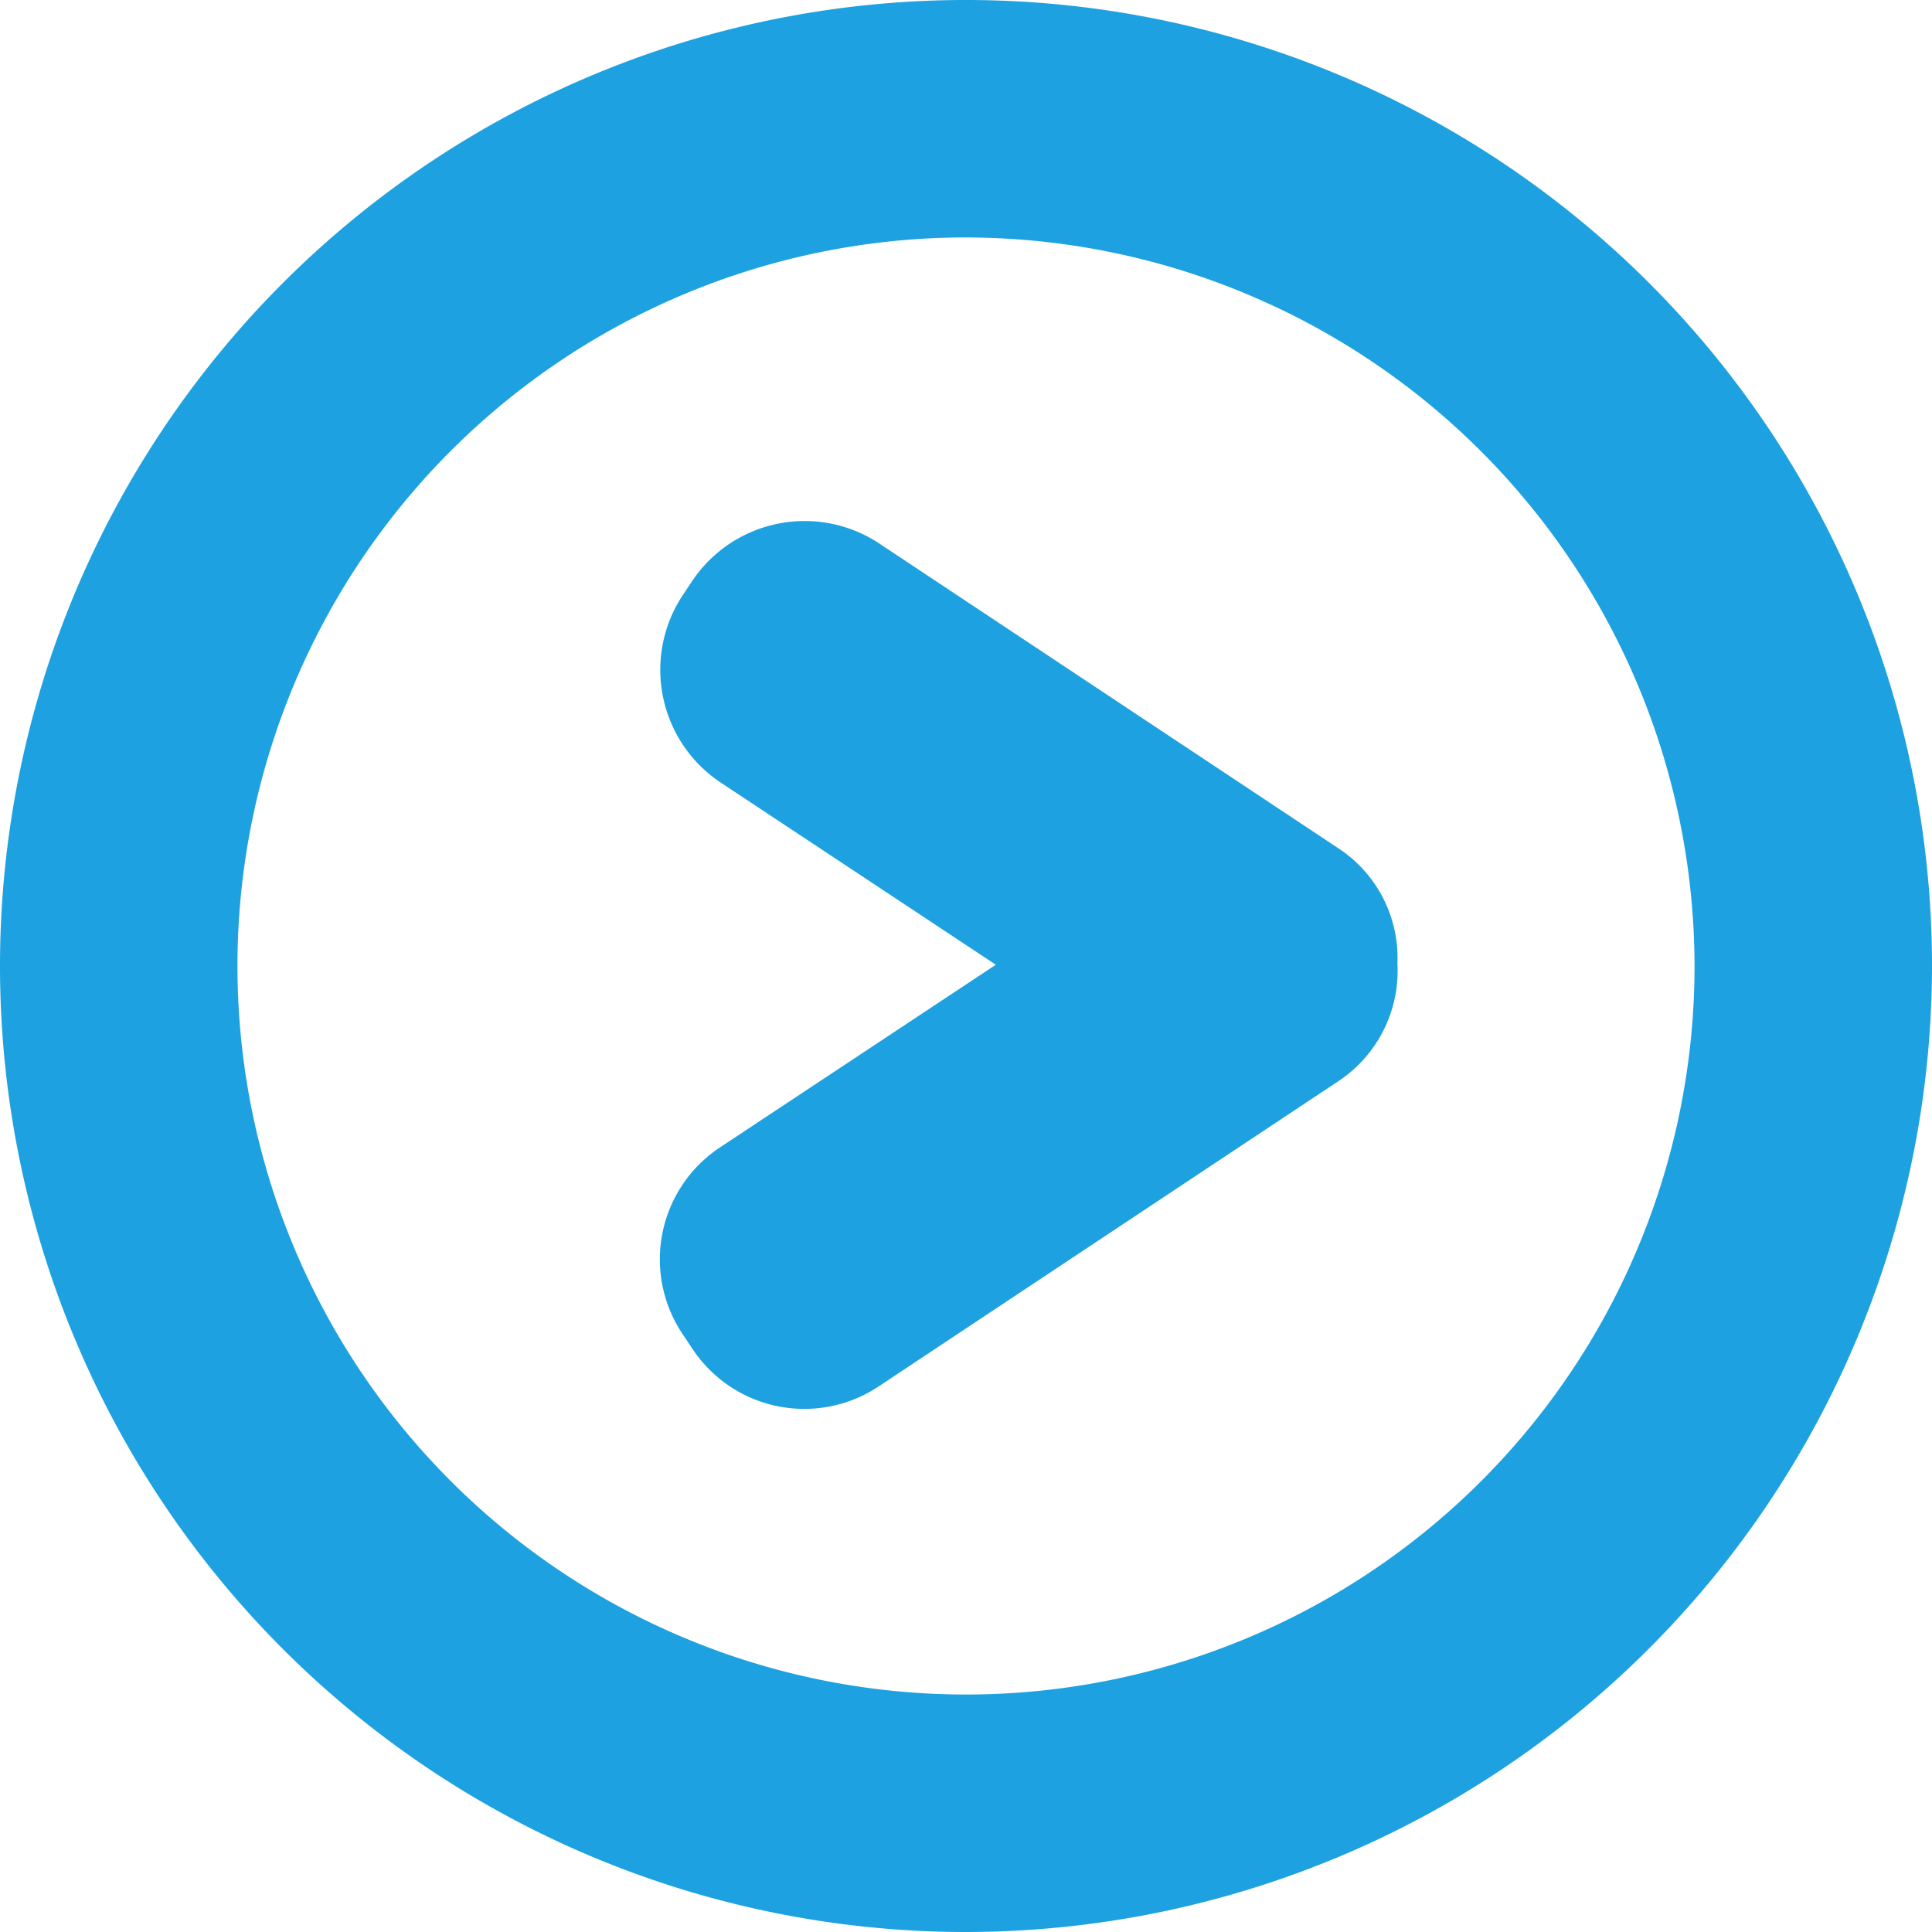
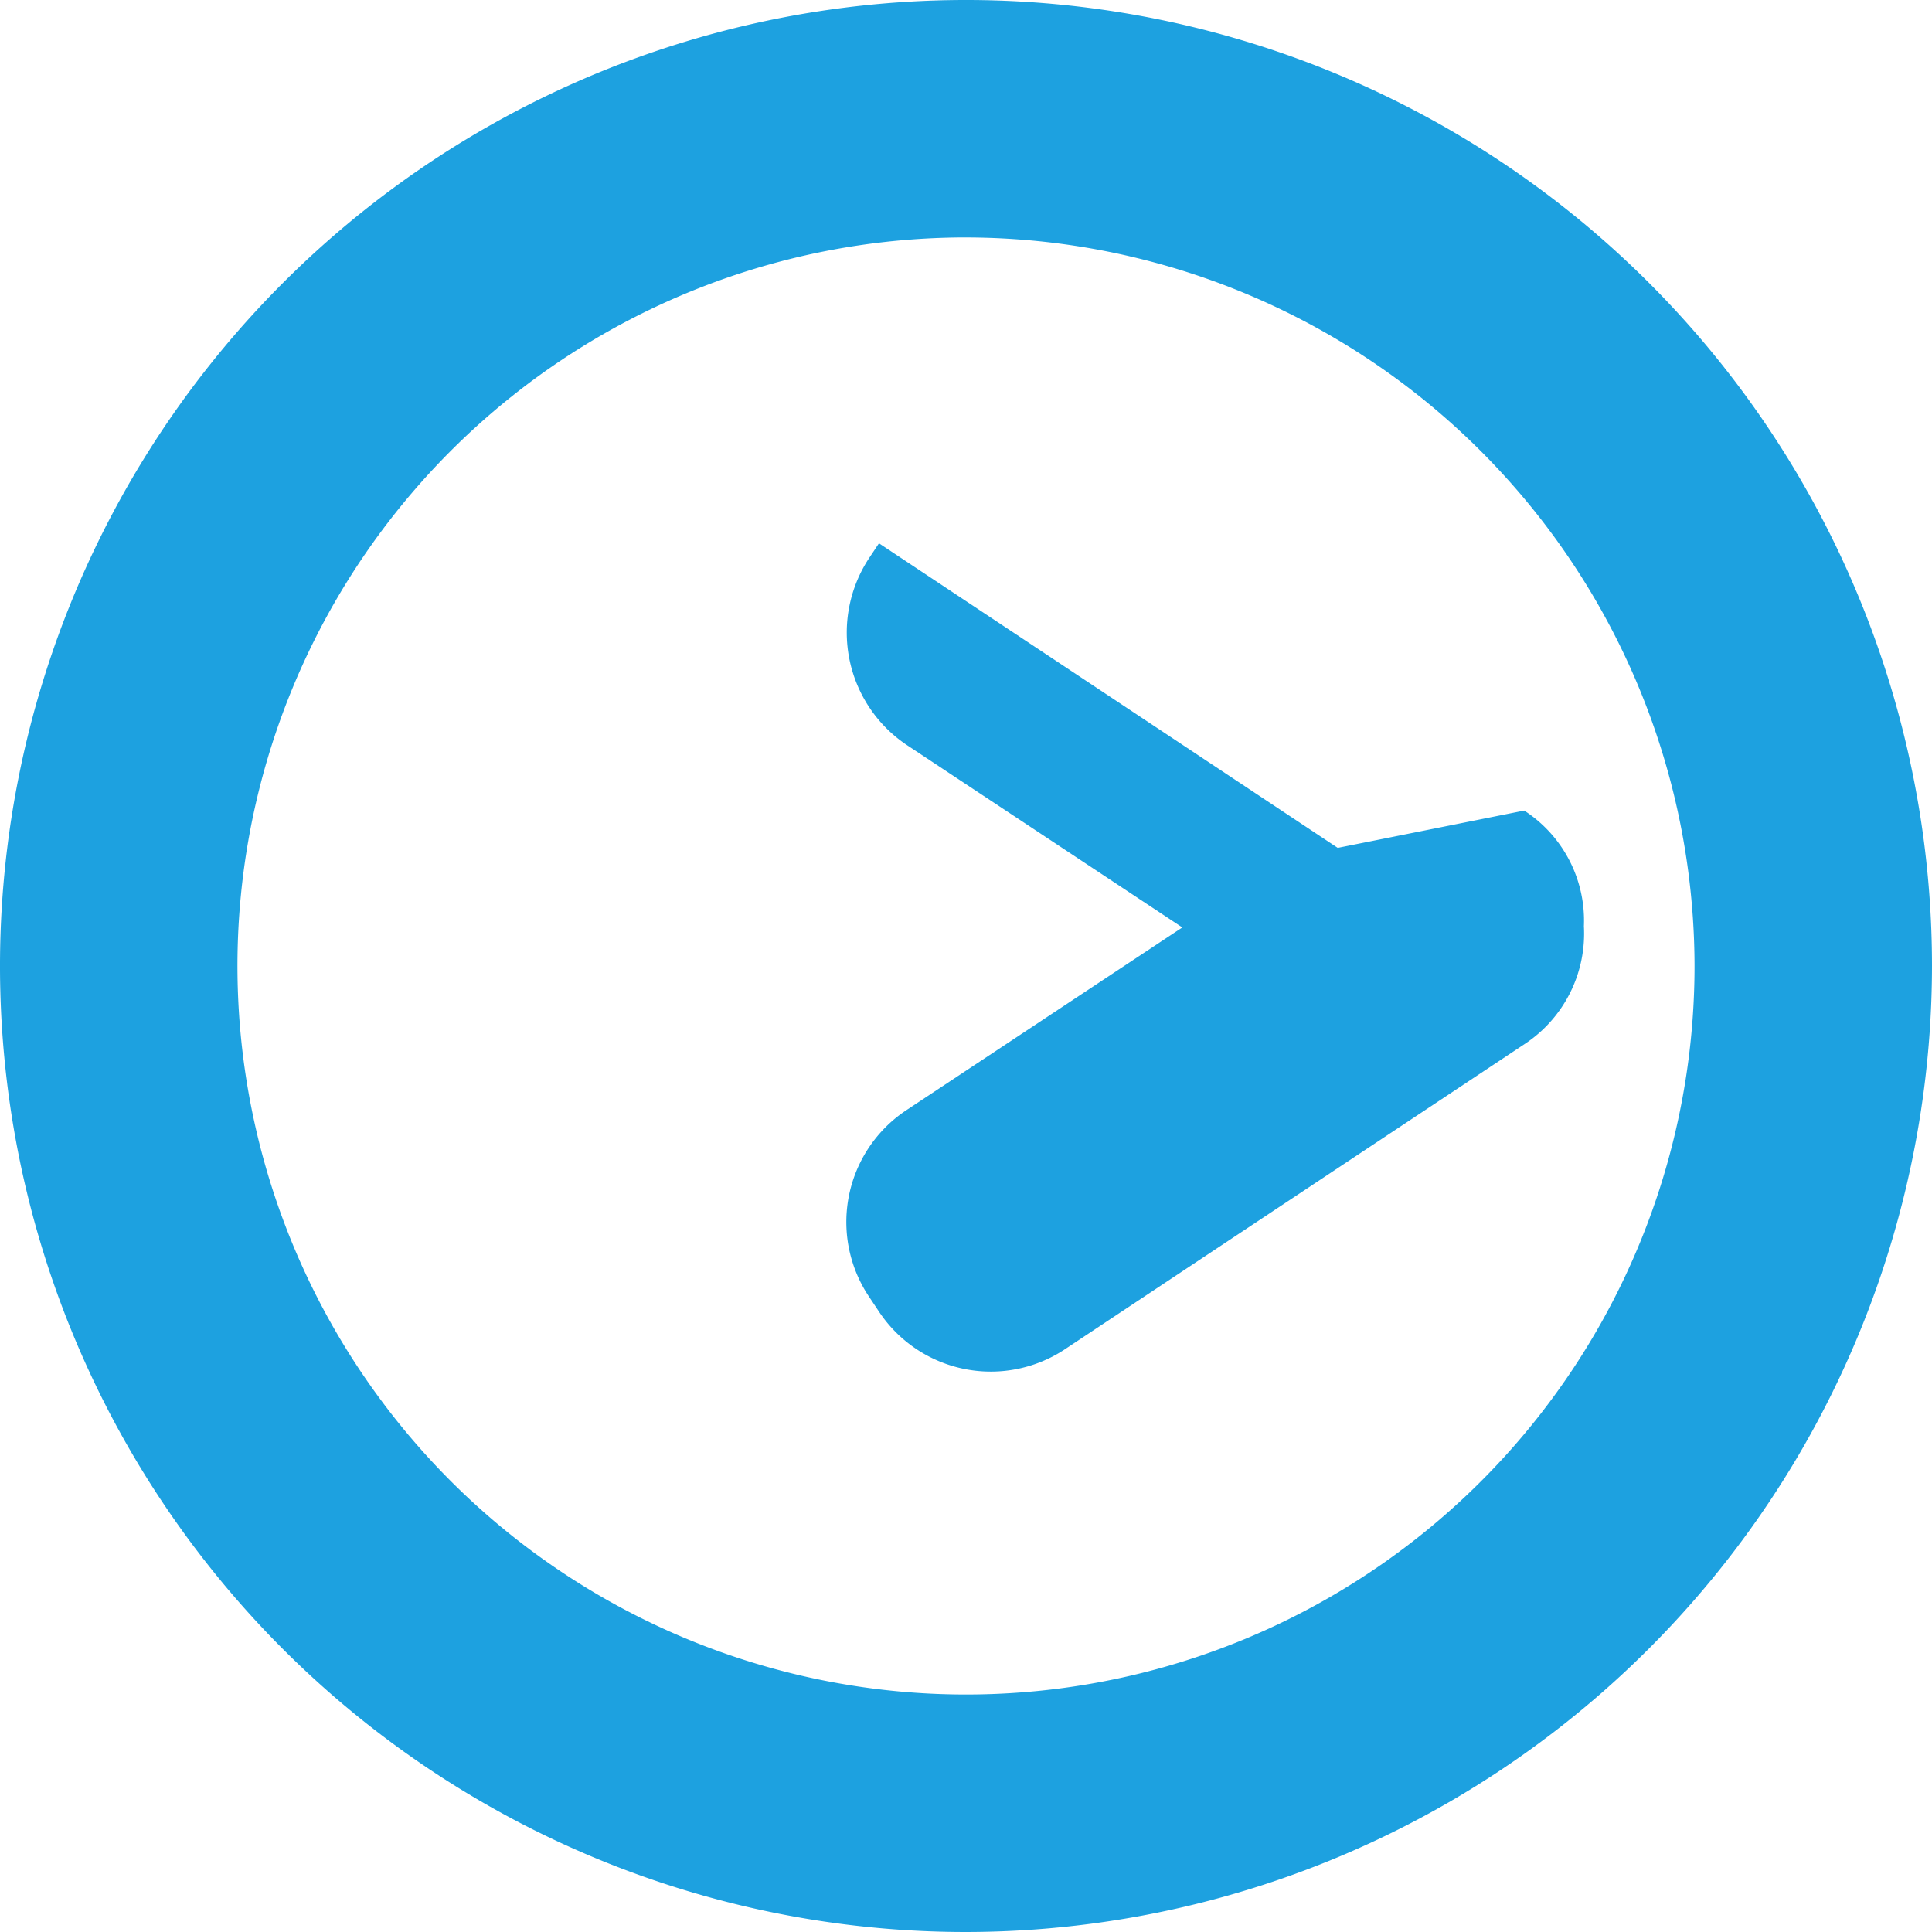
<svg xmlns="http://www.w3.org/2000/svg" width="157.222" height="157.222" viewBox="0 0 157.222 157.222">
-   <path id="_Pngtree_youku_1331526" data-name="—Pngtree—youku_1331526" d="M195.859,269.35a78.611,78.611,0,1,1,78.611-78.611A78.692,78.692,0,0,1,195.859,269.35Zm0-137.9a59.287,59.287,0,1,0,59.287,59.287A59.37,59.37,0,0,0,195.859,131.452Zm30.251,49.676L188.777,156.34a11.012,11.012,0,0,0-15.176,3.035l-.809,1.214a11.012,11.012,0,0,0,3.035,15.176l22.46,14.872-22.46,14.872a10.921,10.921,0,0,0-3.035,15.176l.809,1.214a10.921,10.921,0,0,0,15.176,3.035l37.333-24.787a10.772,10.772,0,0,0,4.856-9.611,10.66,10.66,0,0,0-4.856-9.409Z" transform="translate(-117.248 -112.128)" fill="#1da1e0" />
+   <path id="_Pngtree_youku_1331526" data-name="—Pngtree—youku_1331526" d="M195.859,269.35a78.611,78.611,0,1,1,78.611-78.611A78.692,78.692,0,0,1,195.859,269.35Zm0-137.9a59.287,59.287,0,1,0,59.287,59.287A59.37,59.37,0,0,0,195.859,131.452Zm30.251,49.676L188.777,156.34l-.809,1.214a11.012,11.012,0,0,0,3.035,15.176l22.46,14.872-22.46,14.872a10.921,10.921,0,0,0-3.035,15.176l.809,1.214a10.921,10.921,0,0,0,15.176,3.035l37.333-24.787a10.772,10.772,0,0,0,4.856-9.611,10.66,10.66,0,0,0-4.856-9.409Z" transform="translate(-117.248 -112.128)" fill="#1da1e0" />
</svg>